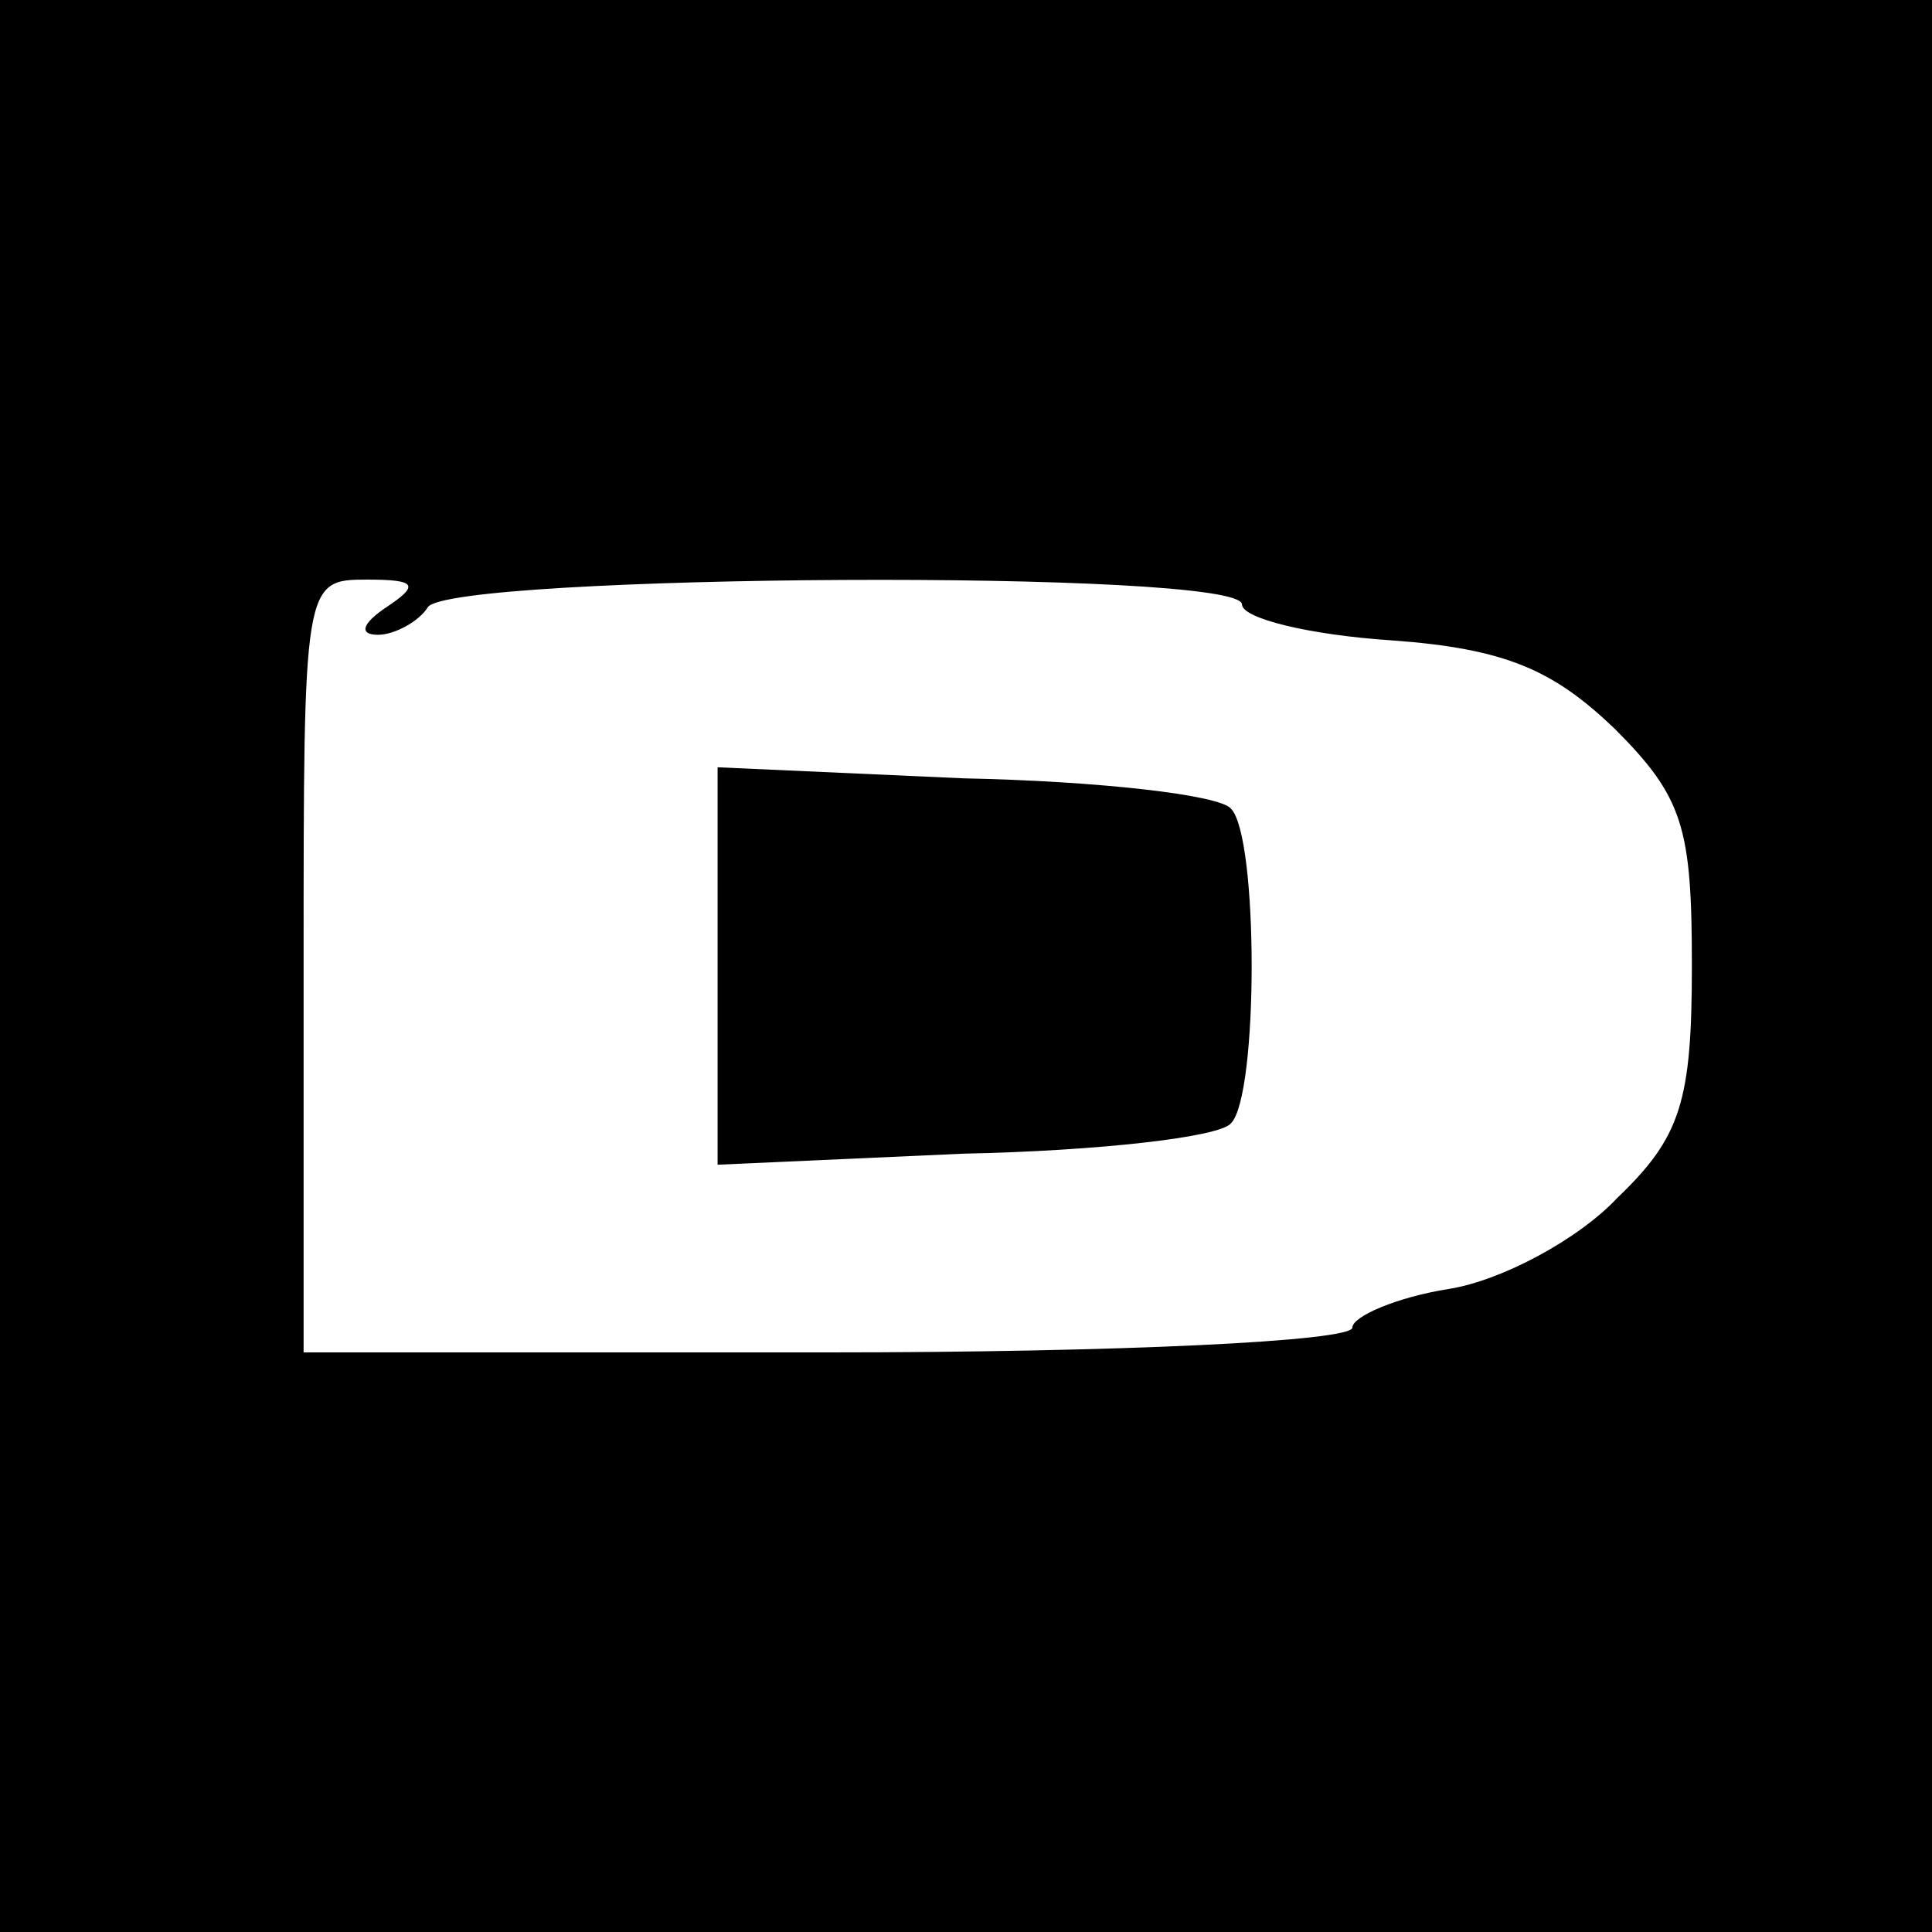
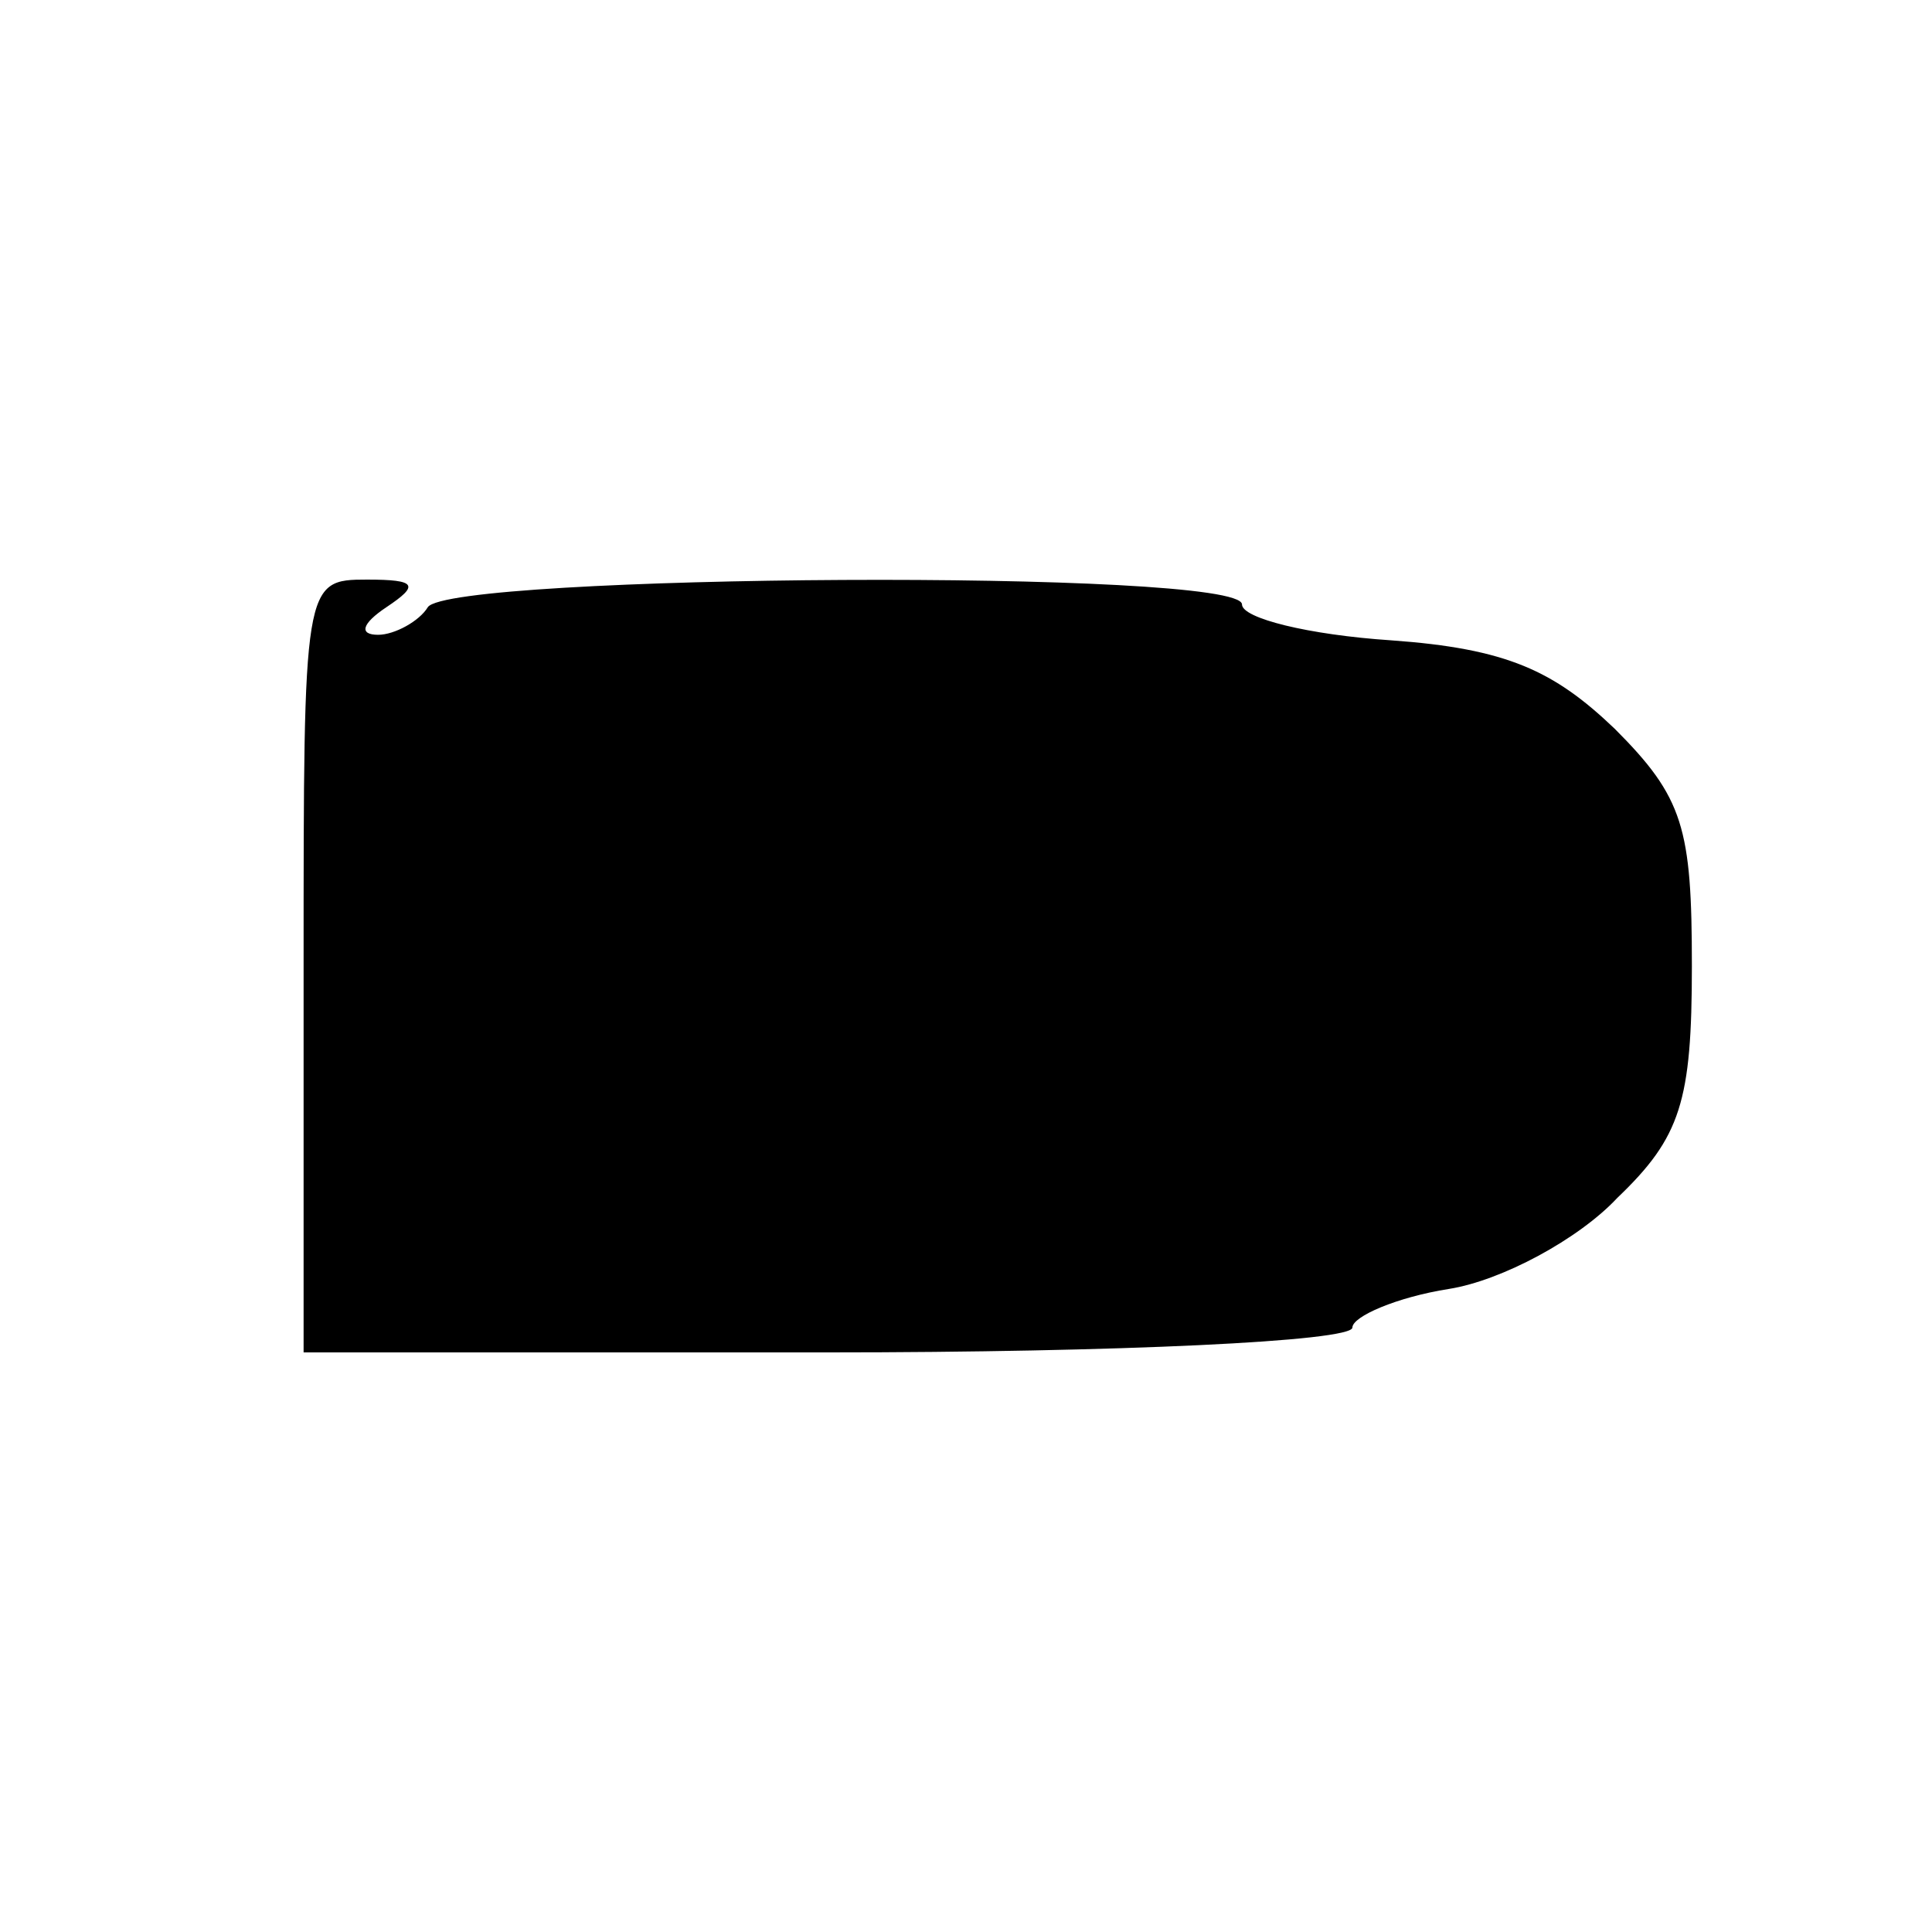
<svg xmlns="http://www.w3.org/2000/svg" version="1.0" width="70pt" height="70pt" viewBox="0 0 70 70" preserveAspectRatio="xMidYMid meet">
  <g transform="translate(0,70) scale(0.1,-0.1)" fill="#000000" stroke="none">
-     <path d="M0 350 l0 -350 350 0 350 0 0 350 0 350 -350 0 -350 0 0 -350z m140 130 c-9 -6 -10 -10 -3 -10 6 0 15 5 18 10 8 12 295 14 295 1 0 -5 24 -11 54 -13 42 -3 59 -11 81 -32 25 -25 28 -36 28 -86 0 -49 -4 -62 -27 -84 -14 -15 -42 -30 -61 -33 -19 -3 -35 -10 -35 -14 0 -5 -85 -9 -190 -9 l-190 0 0 140 c0 139 0 140 23 140 18 0 19 -2 7 -10z" />
-     <path d="M260 350 l0 -72 89 4 c49 1 93 6 97 11 10 10 10 104 0 114 -4 5 -48 10 -97 11 l-89 4 0 -72z" />
+     <path d="M0 350 z m140 130 c-9 -6 -10 -10 -3 -10 6 0 15 5 18 10 8 12 295 14 295 1 0 -5 24 -11 54 -13 42 -3 59 -11 81 -32 25 -25 28 -36 28 -86 0 -49 -4 -62 -27 -84 -14 -15 -42 -30 -61 -33 -19 -3 -35 -10 -35 -14 0 -5 -85 -9 -190 -9 l-190 0 0 140 c0 139 0 140 23 140 18 0 19 -2 7 -10z" />
  </g>
</svg>